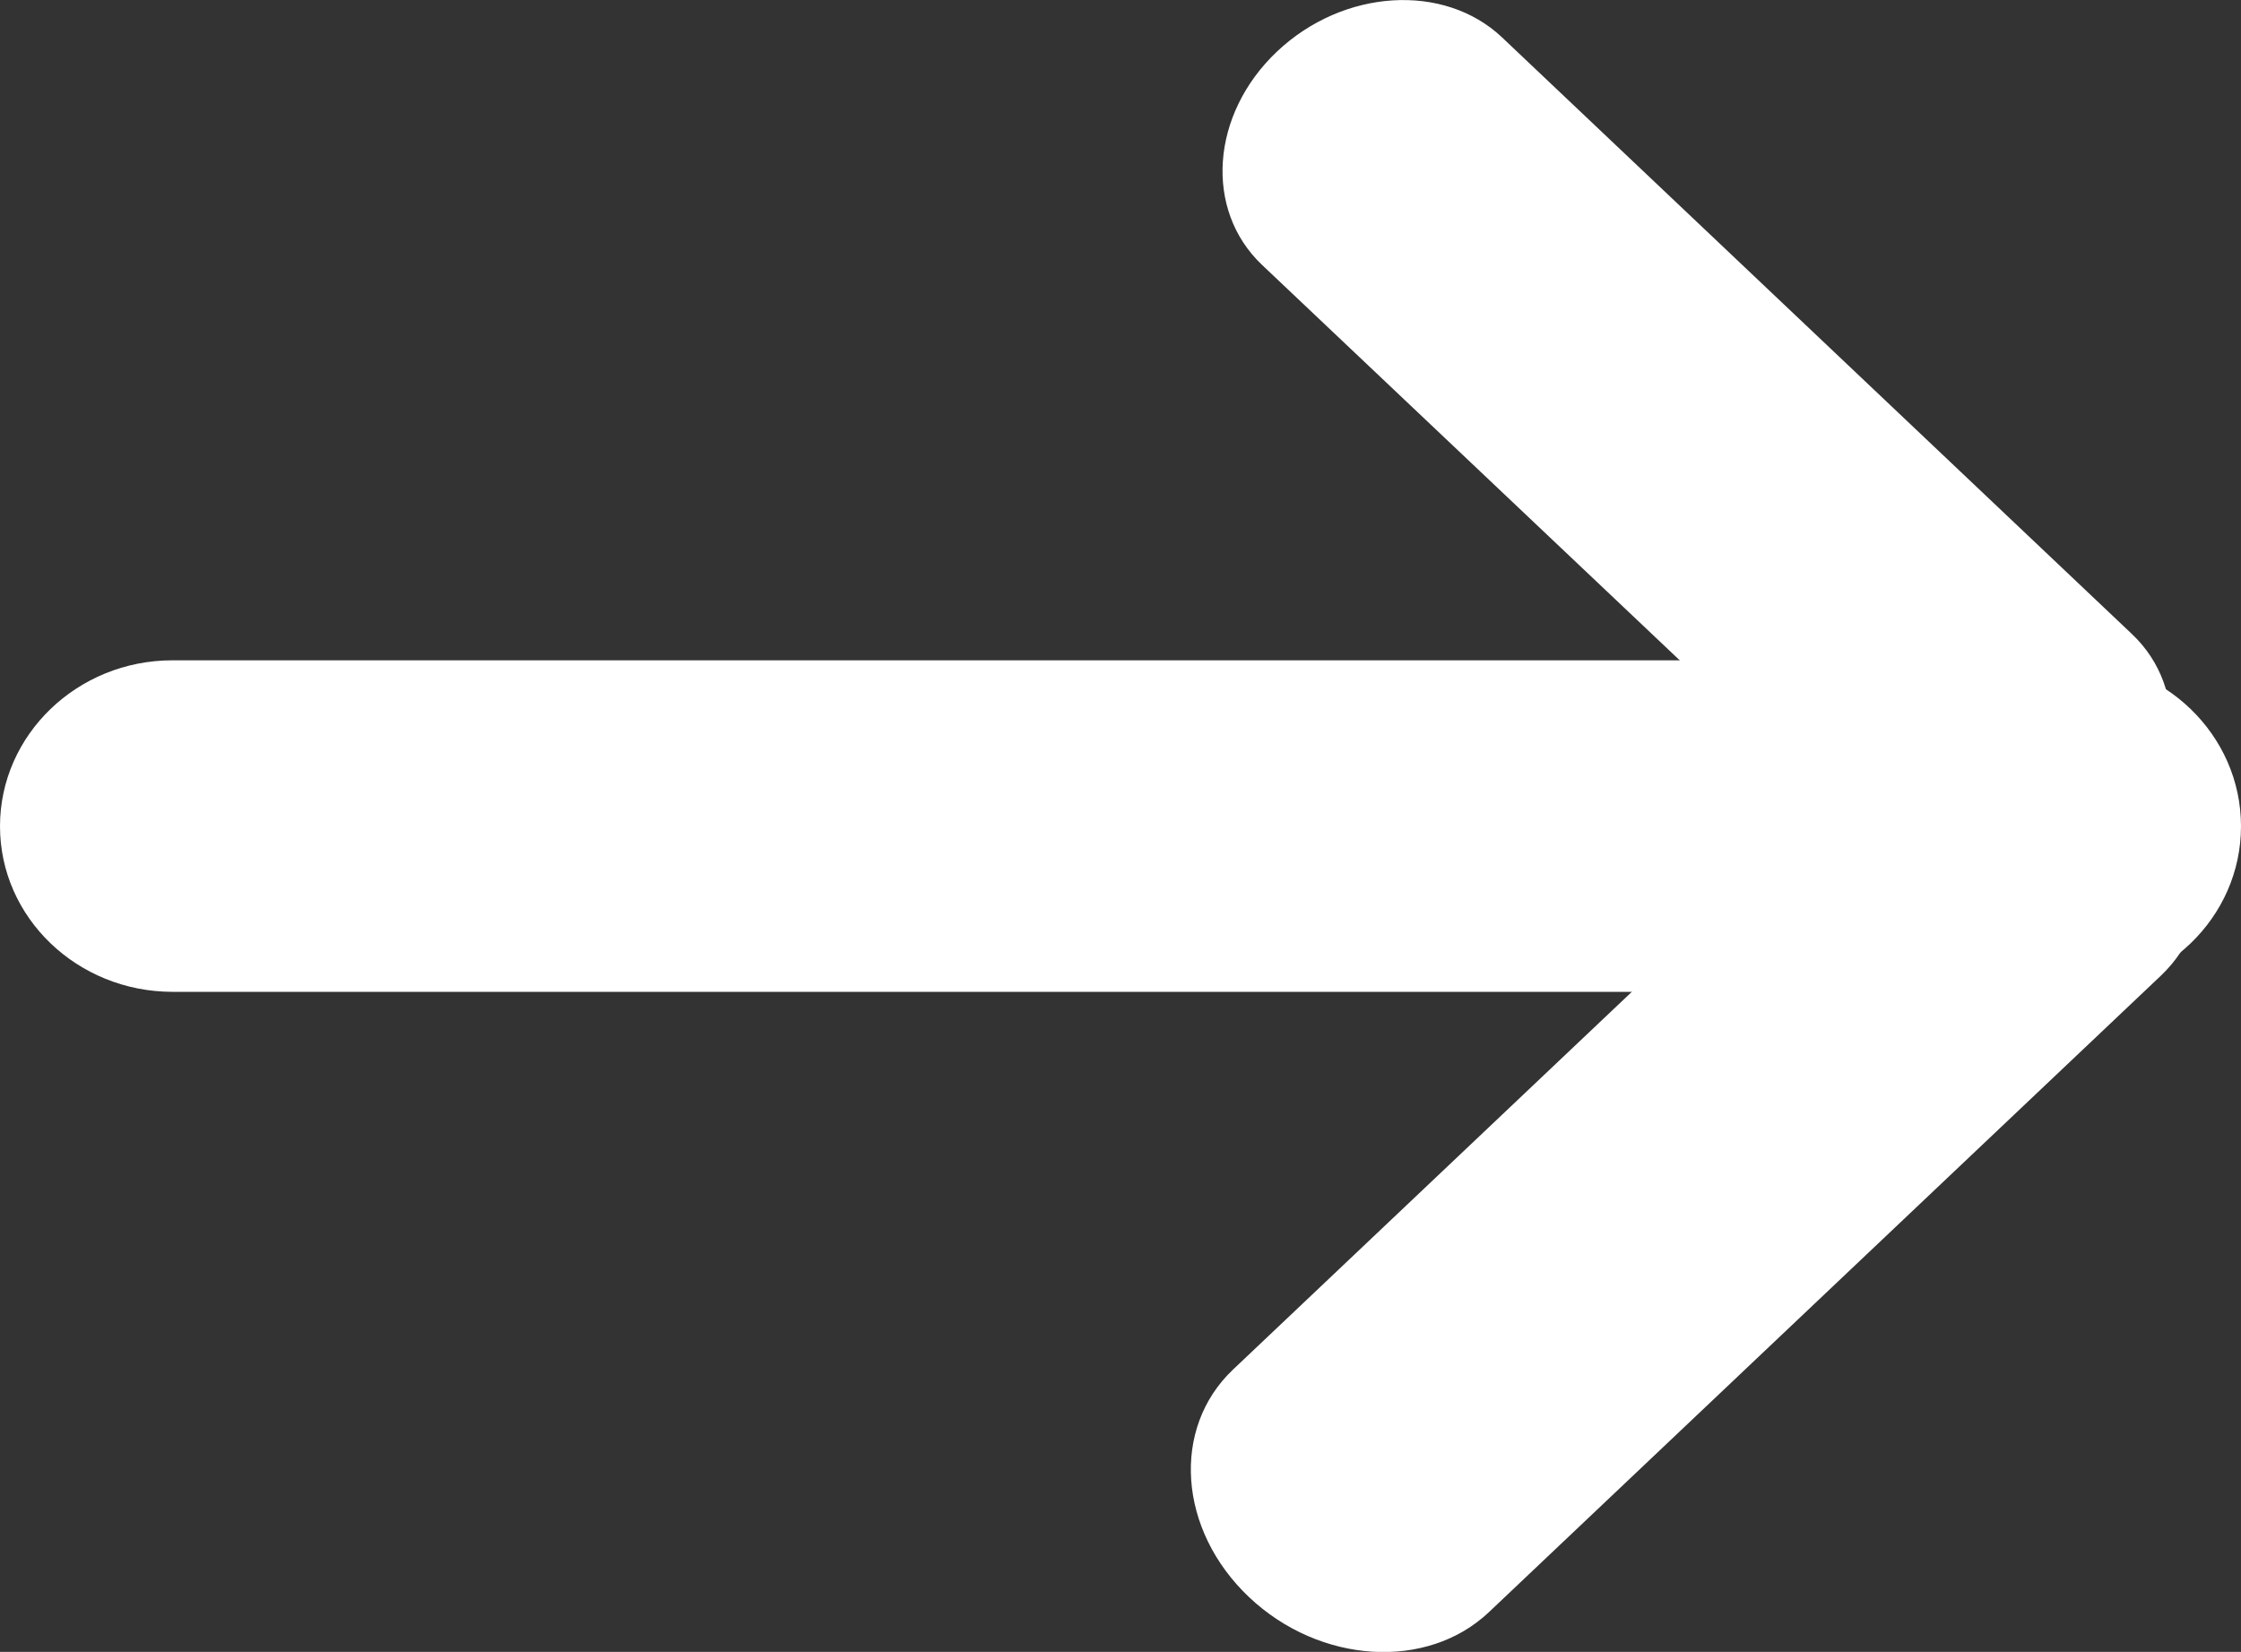
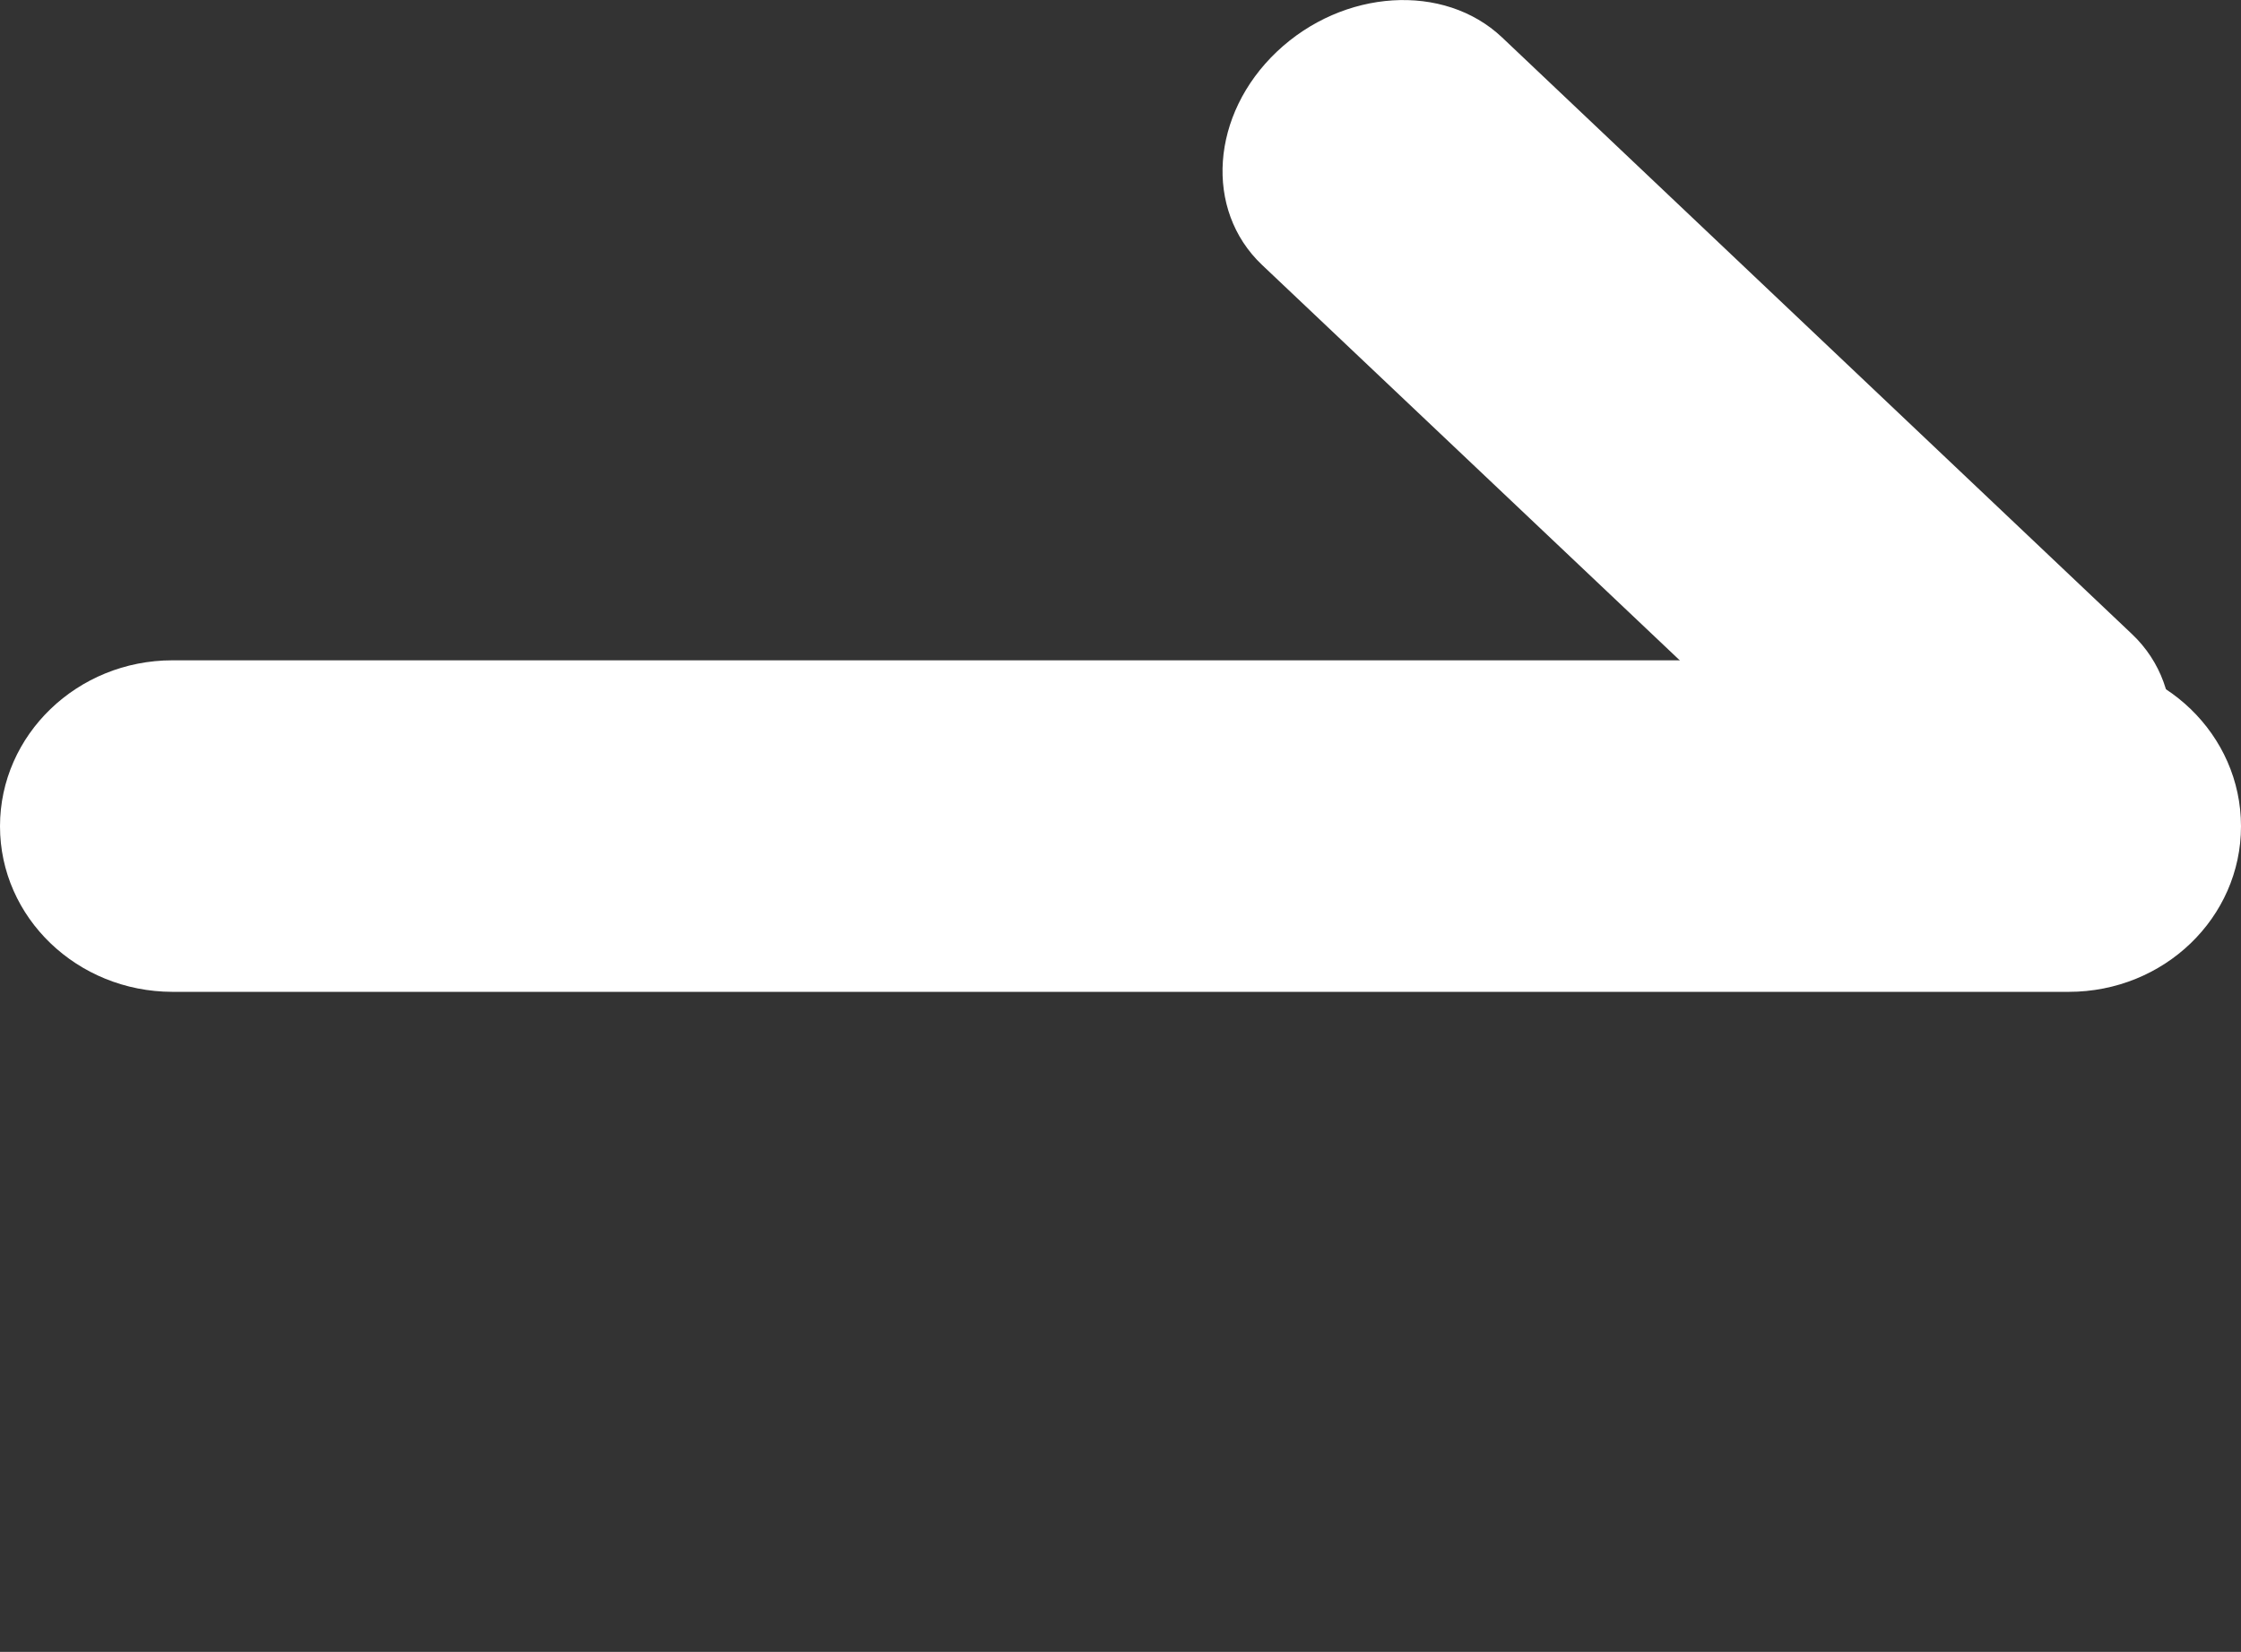
<svg xmlns="http://www.w3.org/2000/svg" version="1.1" id="Layer_1" x="0px" y="0px" width="17.946px" height="13.229px" viewBox="0 0 17.946 13.229" enable-background="new 0 0 17.946 13.229" xml:space="preserve">
  <rect x="0" y="0" width="17.946" height="13.229" fill="#333333" stroke="none" />
  <g>
    <path fill-rule="evenodd" clip-rule="evenodd" fill="#FFFFFF" d="M1.381,5.288h15.185c0.764,0,1.38,0.597,1.38,1.329   s-0.616,1.326-1.38,1.326H1.381C0.619,7.942,0,7.349,0,6.617S0.619,5.288,1.381,5.288z" />
    <path fill-rule="evenodd" clip-rule="evenodd" fill="#FFFFFF" d="M10.226,0.413c0.531-0.502,1.337-0.553,1.802-0.114l5.045,4.779   c0.465,0.44,0.41,1.204-0.12,1.707c-0.531,0.502-1.337,0.553-1.802,0.112l-5.045-4.776C9.642,1.681,9.695,0.916,10.226,0.413z" />
-     <path fill-rule="evenodd" clip-rule="evenodd" fill="#FFFFFF" d="M17.176,5.994c-0.565-0.537-1.426-0.591-1.922-0.122l-5.381,5.097   c-0.495,0.47-0.438,1.284,0.129,1.821c0.566,0.536,1.426,0.59,1.922,0.12l5.381-5.097C17.799,7.344,17.743,6.529,17.176,5.994z" />
  </g>
</svg>